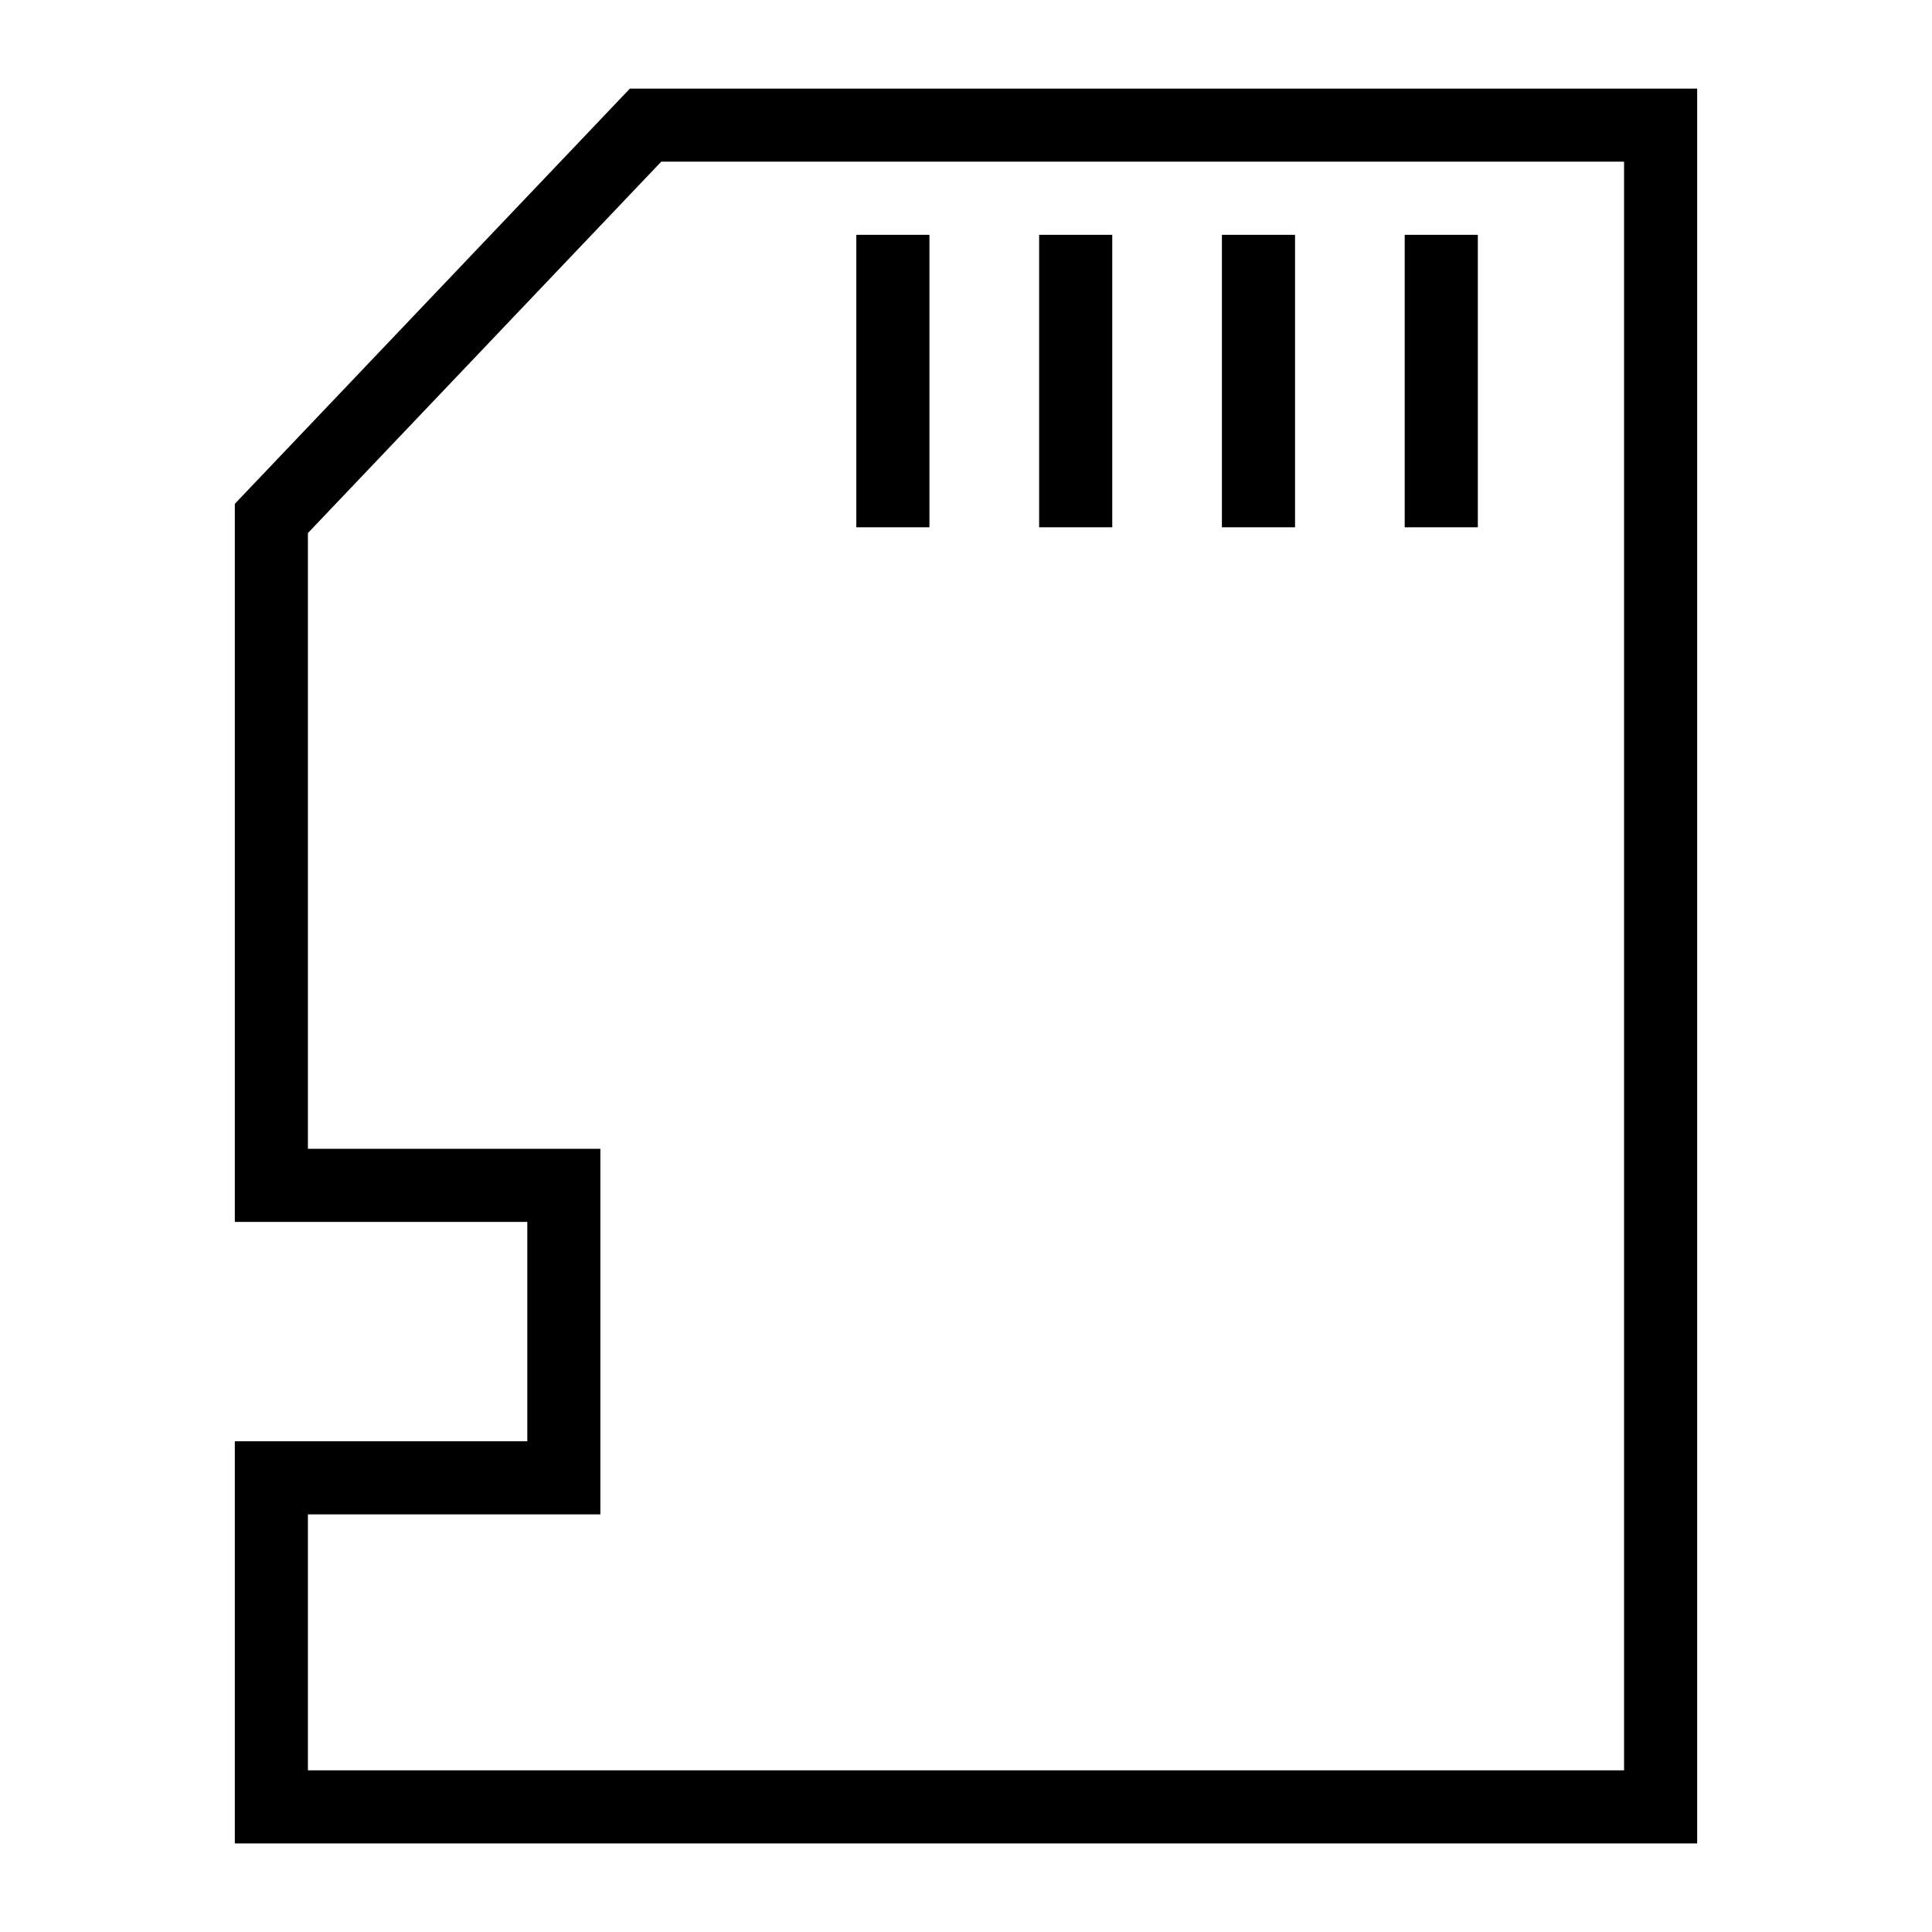
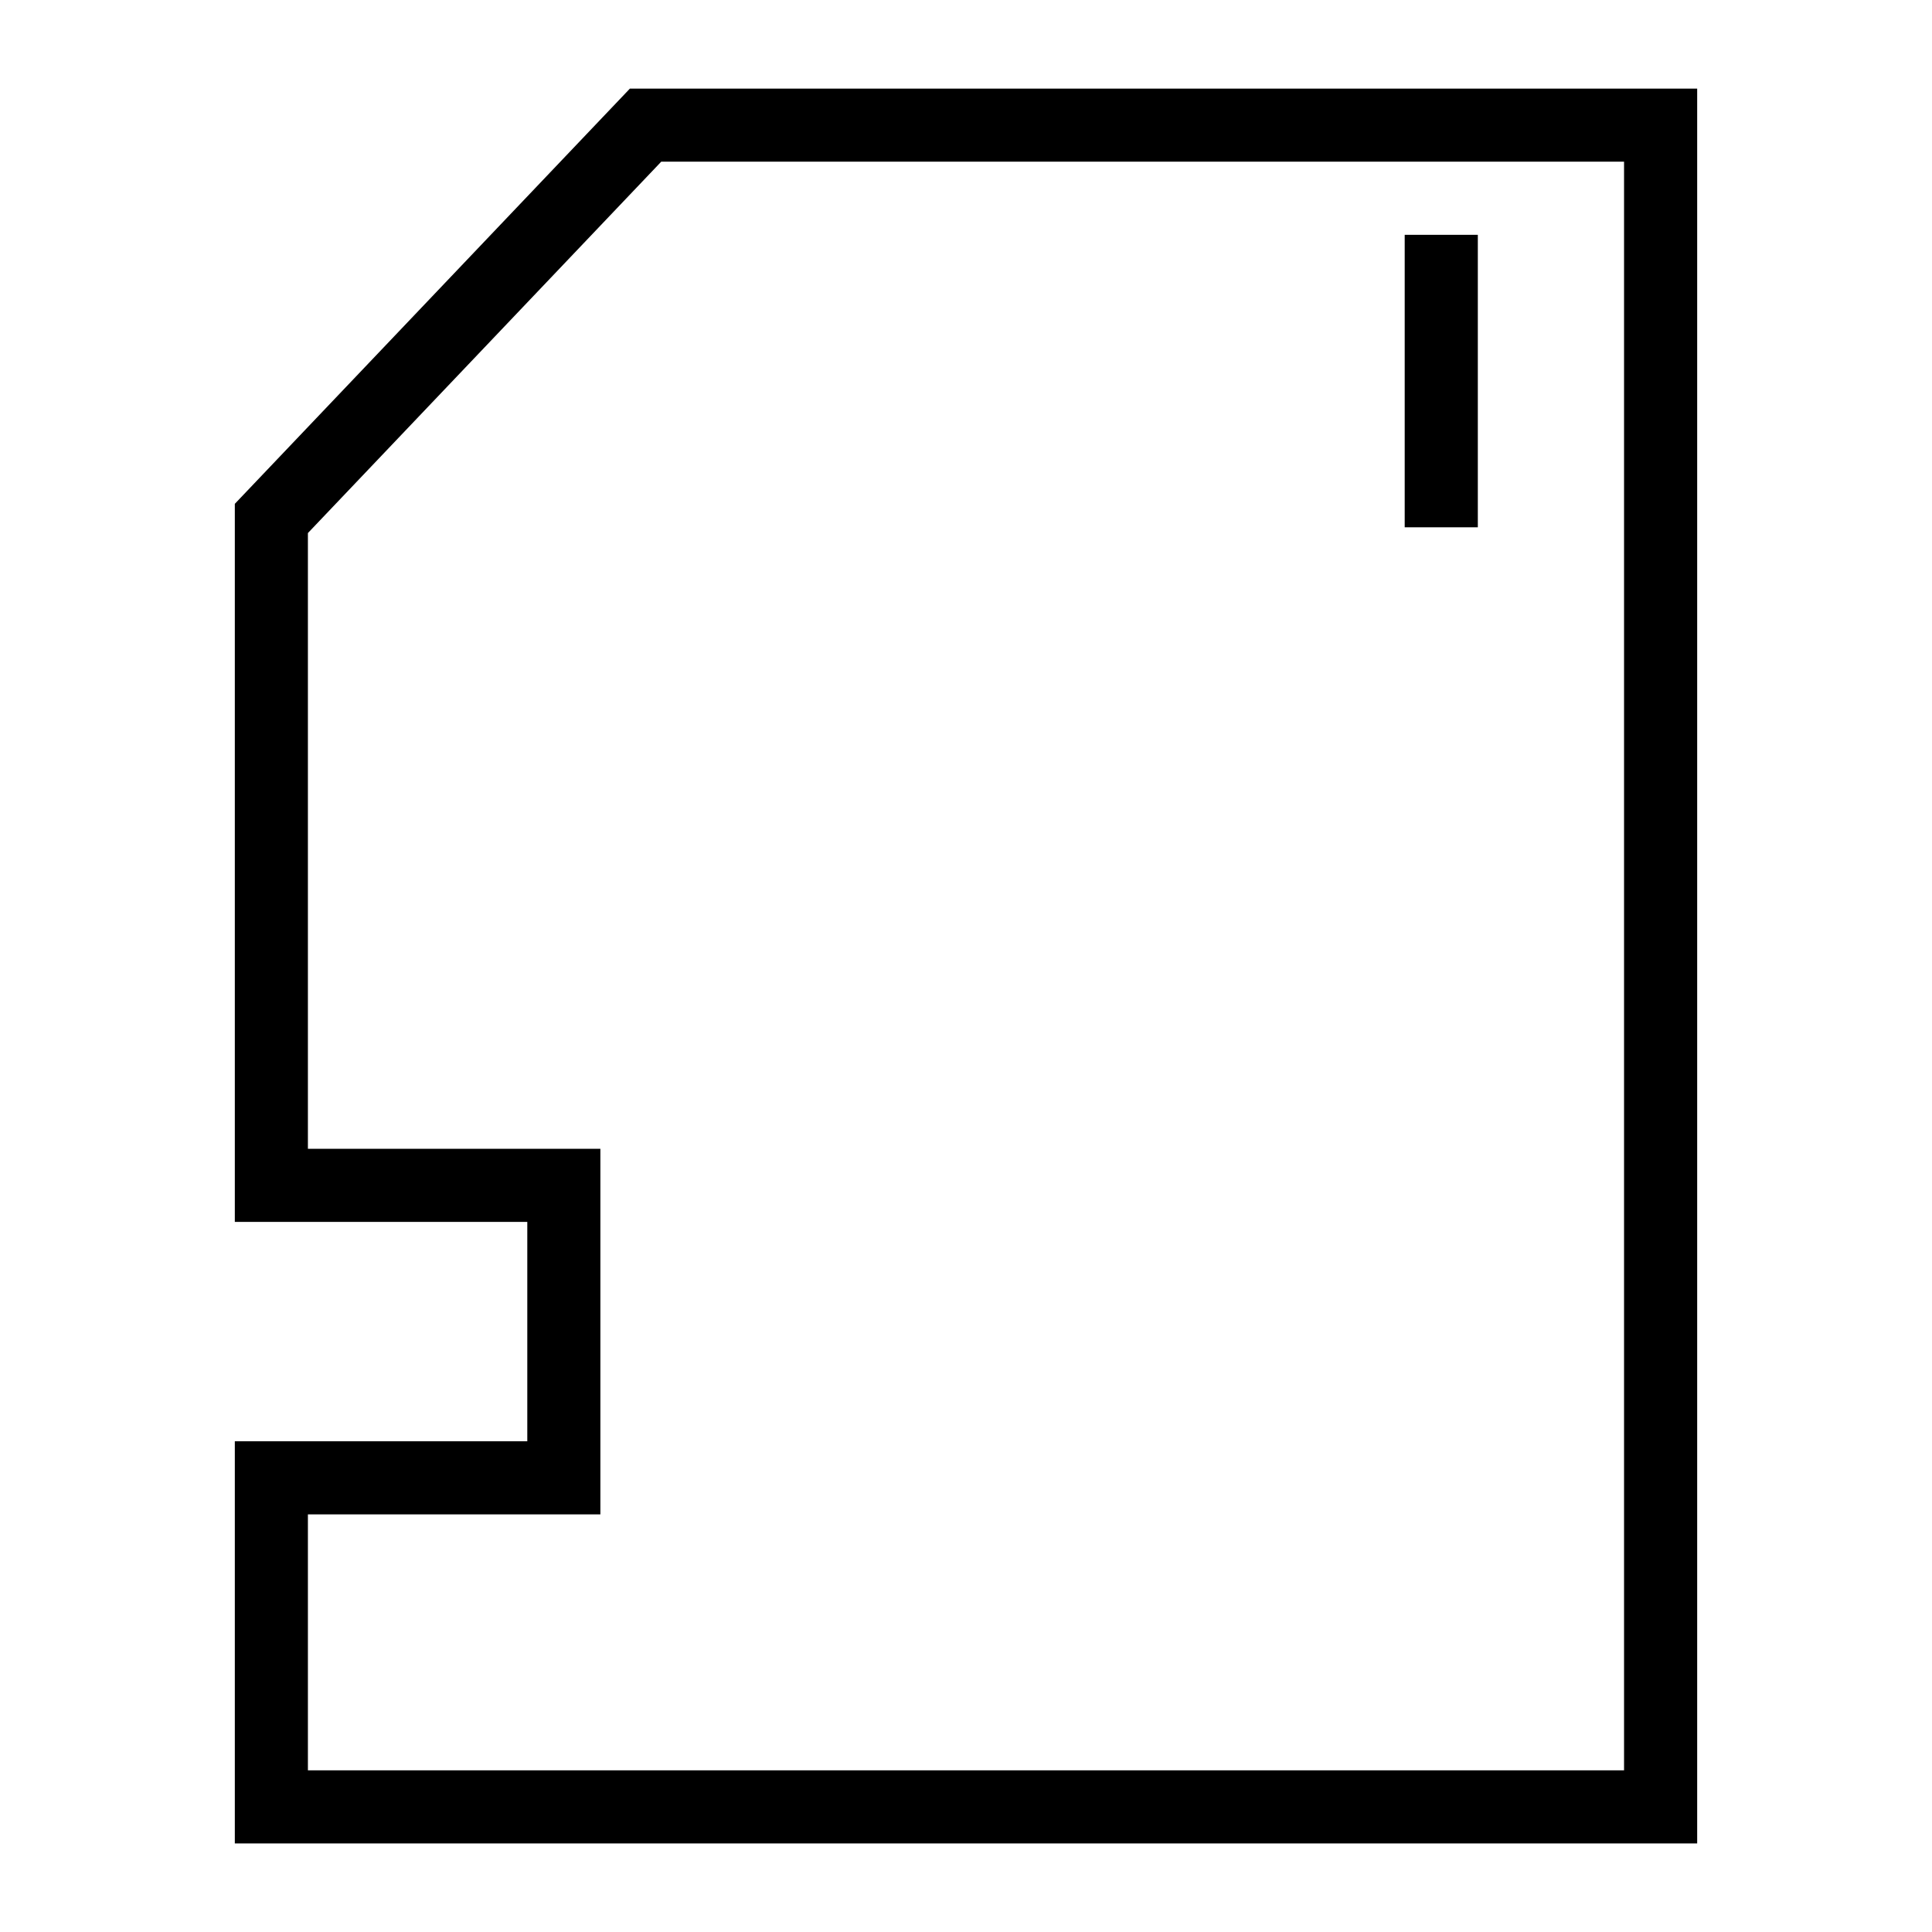
<svg xmlns="http://www.w3.org/2000/svg" fill="#000000" width="800px" height="800px" version="1.1" viewBox="144 144 512 512">
  <g>
    <path d="m516.26 206.23h19.379v77.508h-19.379z" />
-     <path d="m467.82 206.23h19.379v77.508h-19.379z" />
-     <path d="m419.38 206.23h19.379v77.508h-19.379z" />
-     <path d="m370.93 206.23h19.379v77.508h-19.379z" />
    <path d="m593.77 632.53h-387.54v-106.58h77.508v-58.133l-77.508 0.004v-190.3l104.7-110.04h282.84zm-368.17-19.379h348.79v-426.3h-255.16l-93.633 98.414v163.18h77.508v96.887h-77.508z" />
  </g>
</svg>